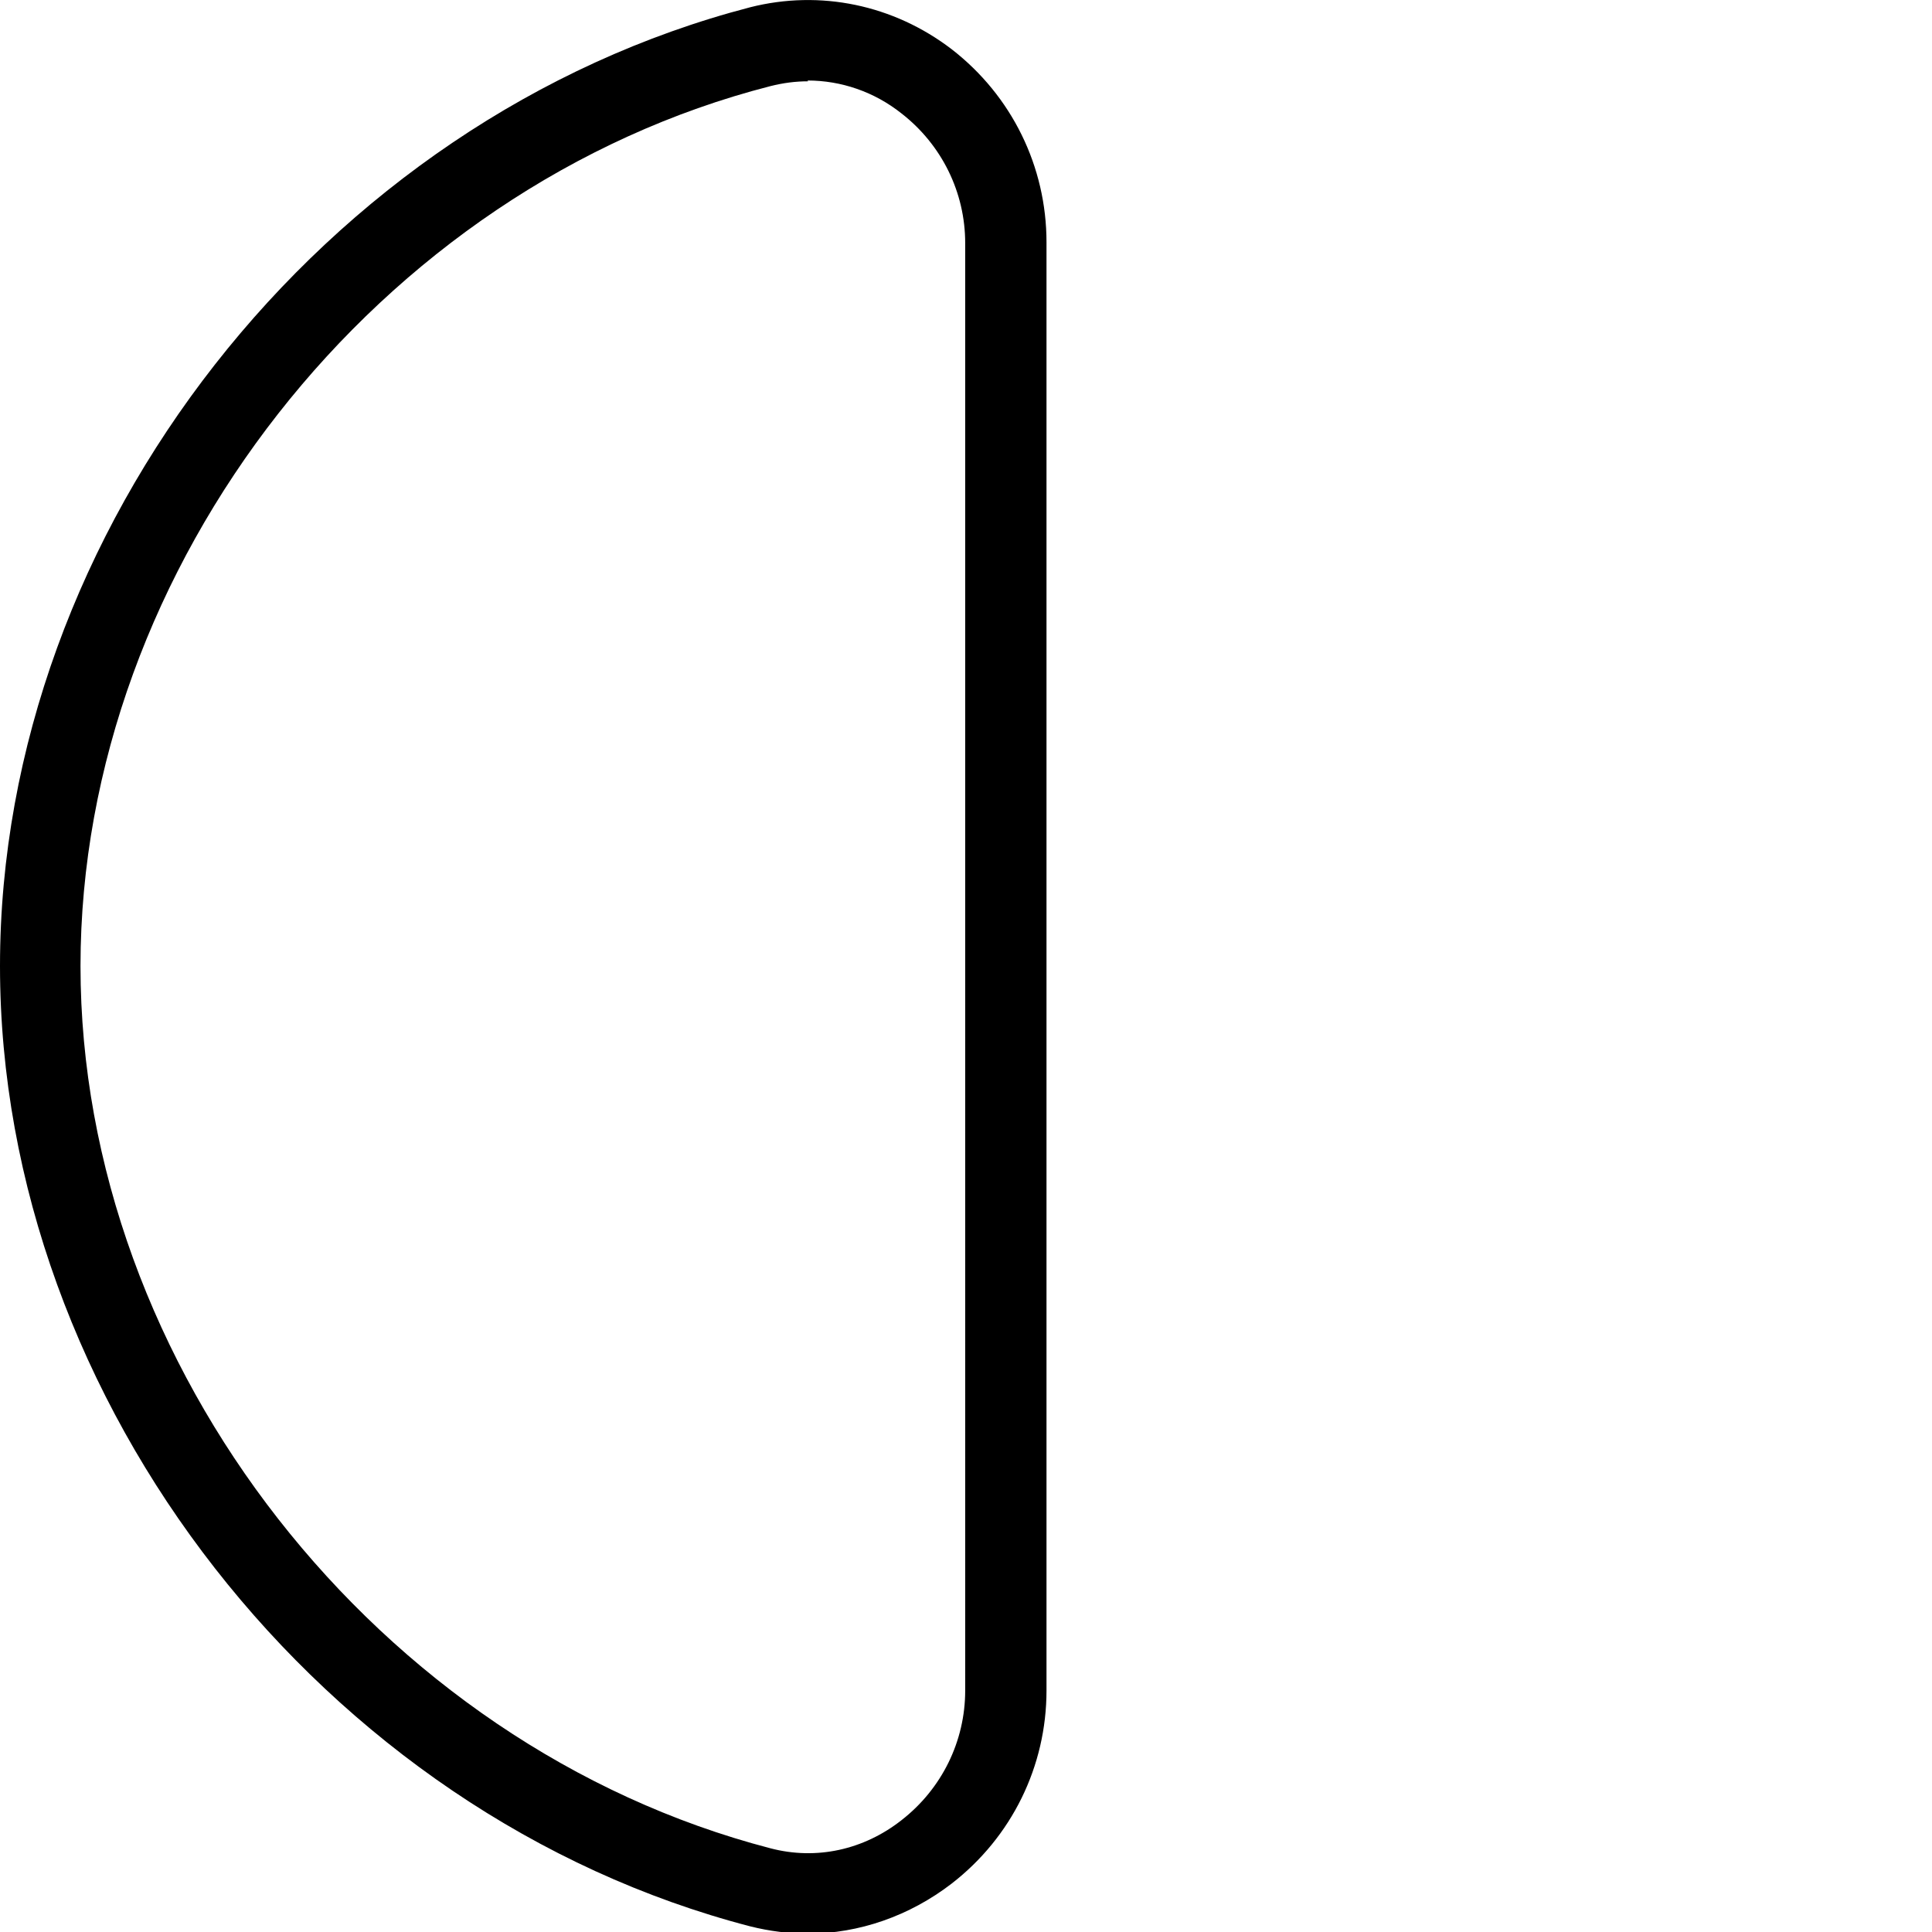
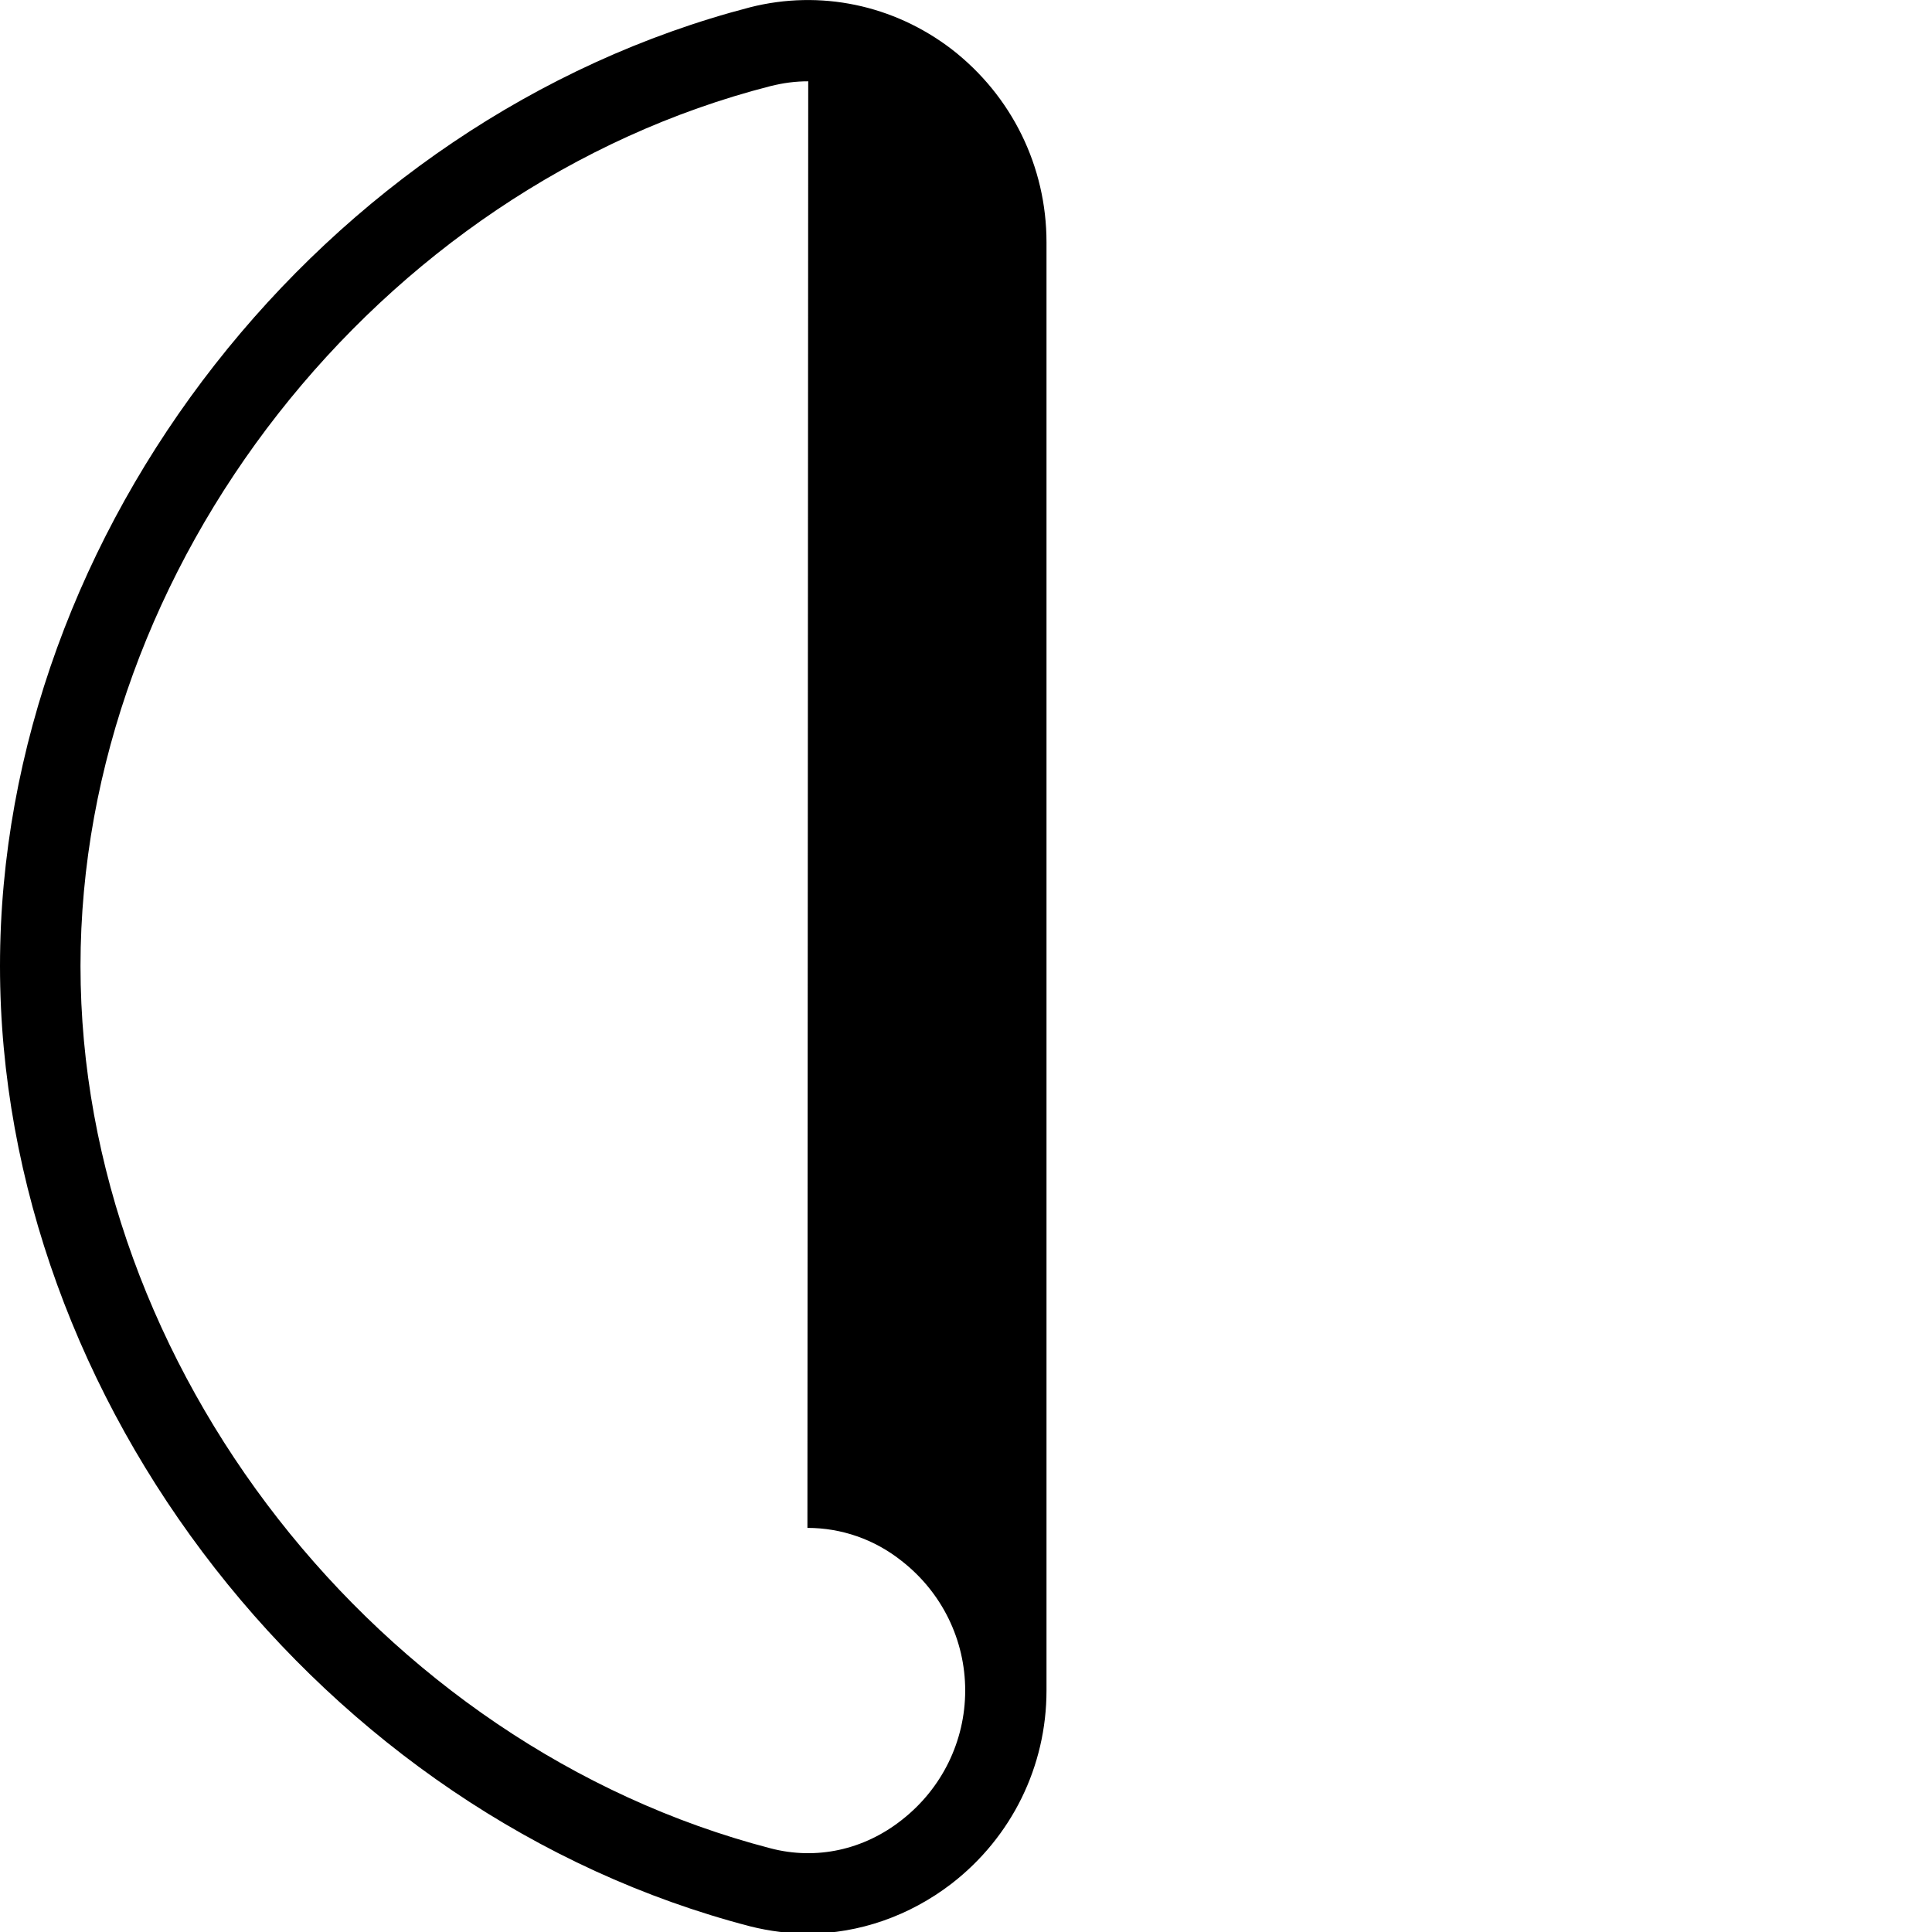
<svg xmlns="http://www.w3.org/2000/svg" id="Layer_1" data-name="Layer 1" viewBox="0 0 24 24" width="512" height="512">
-   <path d="M10.04,24.02c-.24,0-.48-.03-.72-.09C4.01,22.55,0,17.42,0,12S4.01,1.47,9.32,.09c.87-.22,1.78-.03,2.5,.52,.75,.58,1.18,1.46,1.18,2.4V21c0,.94-.43,1.82-1.18,2.4-.52,.4-1.15,.62-1.78,.62Zm0-23.01c-.16,0-.31,.02-.47,.06C4.69,2.32,1,7.03,1,12s3.69,9.69,8.57,10.96c.57,.15,1.16,.02,1.63-.35,.5-.39,.79-.98,.79-1.61V3.02c0-.63-.29-1.22-.79-1.61-.34-.27-.75-.41-1.17-.41Z" />
+   <path d="M10.04,24.02c-.24,0-.48-.03-.72-.09C4.01,22.55,0,17.42,0,12S4.01,1.47,9.32,.09c.87-.22,1.78-.03,2.5,.52,.75,.58,1.18,1.46,1.18,2.4V21c0,.94-.43,1.82-1.18,2.4-.52,.4-1.15,.62-1.78,.62Zm0-23.01c-.16,0-.31,.02-.47,.06C4.69,2.32,1,7.03,1,12s3.69,9.69,8.57,10.96c.57,.15,1.16,.02,1.63-.35,.5-.39,.79-.98,.79-1.61c0-.63-.29-1.22-.79-1.61-.34-.27-.75-.41-1.17-.41Z" />
</svg>